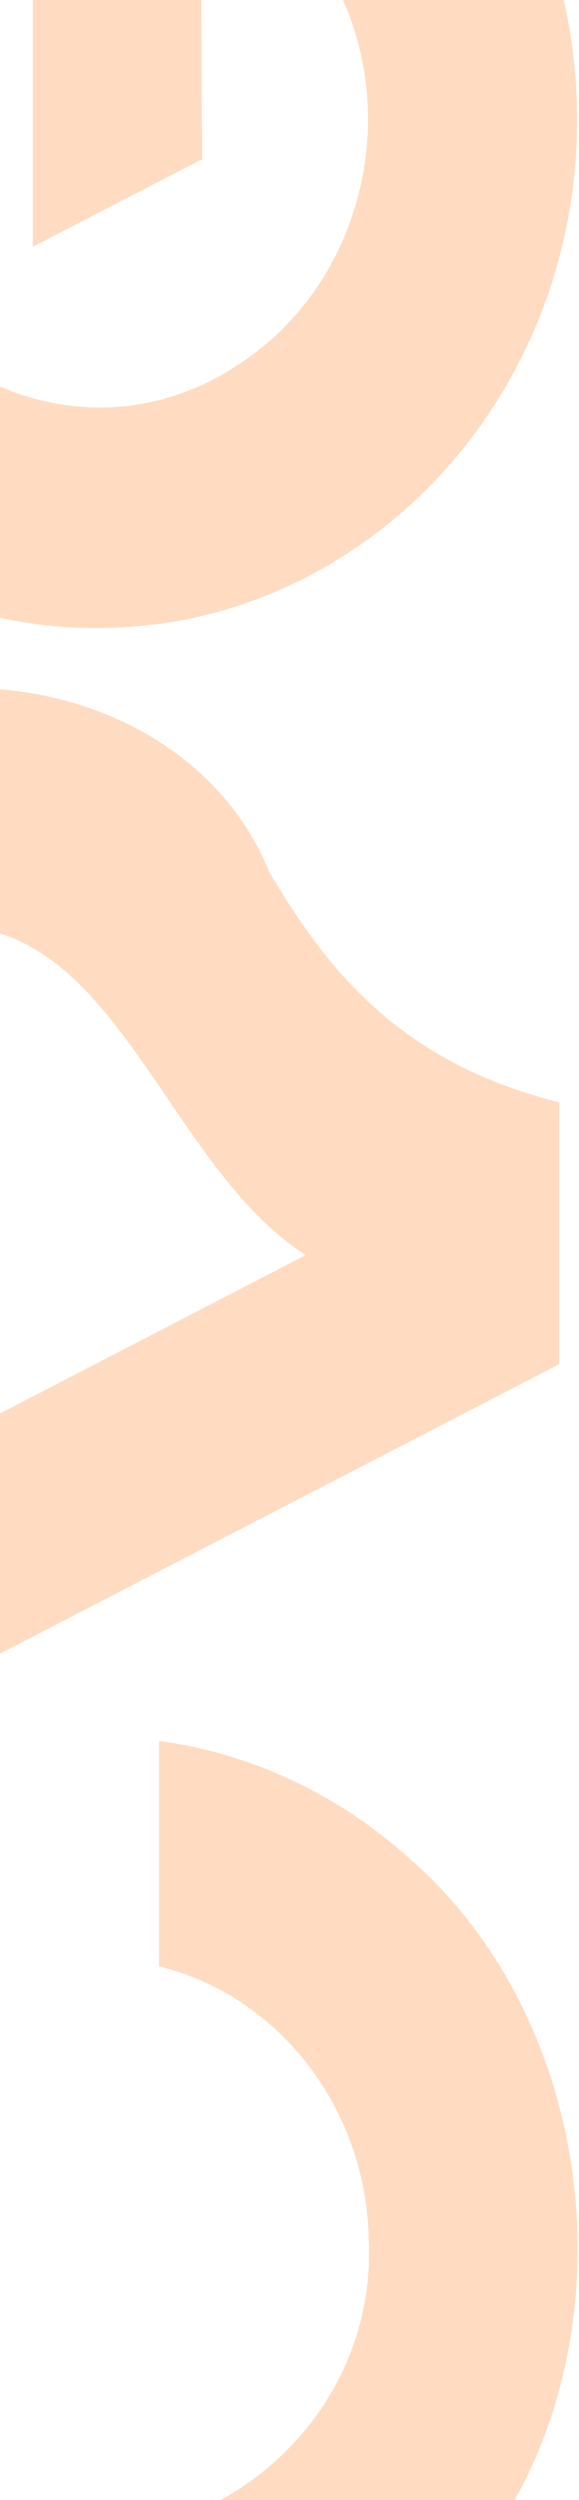
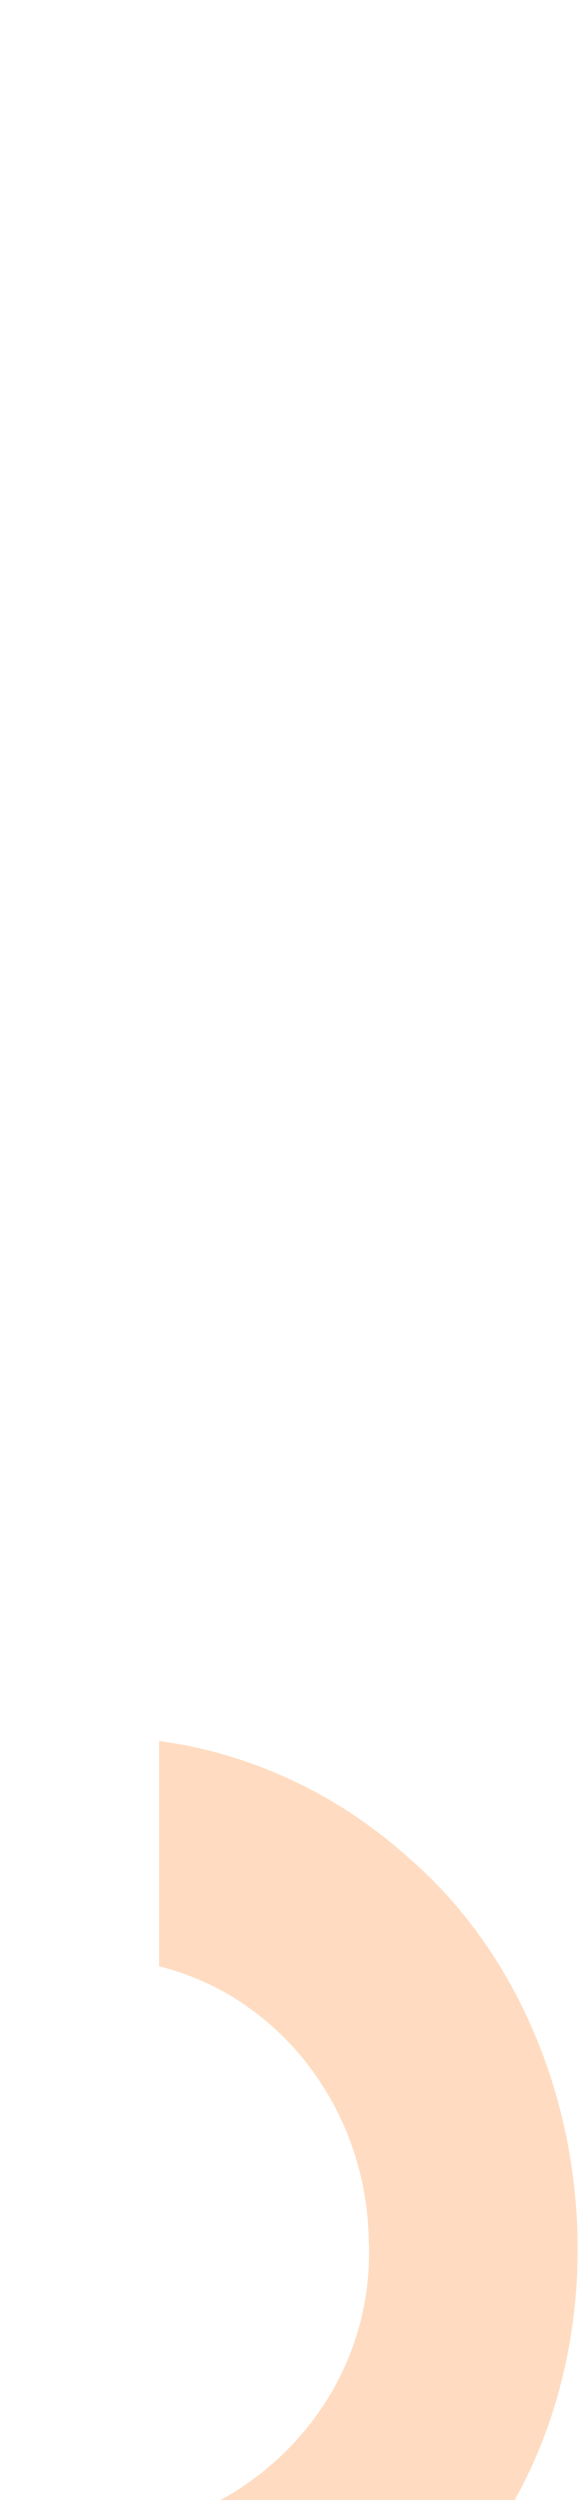
<svg xmlns="http://www.w3.org/2000/svg" width="116" height="500" viewBox="0 0 116 500" fill="none">
  <g clip-path="url(#clip0_6968_9505)">
    <path d="M-1.529 396.276C-41.246 412.746 -46.331 474.022 -9.899 497.493C25.069 522.665 75.626 493.019 73.894 448.319H73.872C73.771 437.563 70.664 426.796 65.043 417.823C60.897 411.07 55.343 405.273 48.973 400.952C48.973 400.952 48.727 400.774 48.682 400.739C45.766 398.755 42.592 397.055 39.295 395.709C36.903 394.718 34.4 393.891 31.875 393.277V348.188C50.481 350.715 68.072 358.991 82.287 371.943V371.931C118.93 403.974 126.731 465.014 99.385 506.136C99.385 506.136 99.106 506.561 99.094 506.584C80.834 535.25 48.146 552.689 15.368 550.87C14.061 550.835 12.519 550.729 10.999 550.575C-9.128 548.804 -28.596 539.985 -43.738 525.994C-54.332 516.289 -63.016 503.904 -68.648 490.362V490.374C-69.039 489.429 -69.408 488.544 -69.81 487.493C-69.844 487.422 -69.888 487.281 -69.922 487.198C-81.231 457.906 -78.594 423.136 -62.826 396.241H-62.848L-62.602 395.827V395.768L-62.557 395.745C-61.876 394.564 -61.071 393.265 -60.255 392.002C-57.752 388.071 -54.891 384.281 -51.84 380.703C-42.598 369.912 -30.909 361.105 -18.236 355.449C-15.587 354.245 -12.861 353.171 -10.134 352.25C-10.067 352.226 -9.91 352.167 -9.843 352.155C-7.161 351.246 -4.323 350.431 -1.439 349.759V396.205L-1.529 396.241V396.276Z" fill="#FF8930" fill-opacity="0.3" />
-     <path d="M53.864 174.289C64.626 192.27 78.64 212.105 112.032 220.476V272.849L-79.939 372.036V325.341L-79.838 323.44C-36.221 301.563 17.656 273.558 61.24 251.019C34.184 233.758 24.115 187.335 -7.489 185.304C-42.769 183.451 -49.363 240.535 -33.762 269.059L-70.697 287.631C-82.956 255.742 -86.342 193.675 -60.516 164.1C-29.962 123.084 36.911 132.175 53.875 174.277L53.864 174.289Z" fill="#FF8930" fill-opacity="0.3" />
-     <path d="M19.387 -77.738C20.896 -77.738 22.159 -77.703 23.366 -77.644C23.444 -77.644 23.589 -77.644 23.656 -77.644C26.238 -77.537 28.92 -77.29 31.747 -76.924C31.814 -76.924 31.971 -76.888 32.038 -76.888C34.966 -76.475 37.782 -75.944 40.442 -75.318V-74.798C45.929 -74.94 51.572 -71.67 56.925 -69.733C56.993 -69.71 57.16 -69.627 57.216 -69.604C66.413 -65.448 74.817 -59.863 82.394 -52.945V-52.685L82.562 -52.767C92.273 -43.83 100.096 -33.11 105.74 -20.996C105.773 -20.925 105.84 -20.796 105.874 -20.713C116.77 2.593 118.614 30.386 111.015 55.097C109.975 58.591 108.701 62.074 107.271 65.451V65.427C105.483 69.666 103.393 73.786 101.069 77.73H101.091C100.432 78.84 99.716 79.985 98.878 81.295V81.272C83.646 104.979 58.959 121.107 32.027 124.755C31.948 124.755 31.814 124.778 31.725 124.79C29.468 125.085 27.68 125.263 25.713 125.381C16.571 126.054 7.24 125.298 -1.846 123.137C-2.136 123.066 -2.427 122.996 -2.717 122.925C-2.784 122.913 -3.097 122.83 -3.164 122.807C-5.4 122.24 -7.668 121.579 -9.937 120.811C-10.015 120.788 -10.149 120.741 -10.239 120.717C-11.177 120.398 -12.172 120.044 -13.267 119.631C-13.368 119.595 -13.558 119.525 -13.658 119.489C-24.666 115.262 -34.903 108.875 -43.809 100.681V100.398L-43.999 100.504C-50.202 94.766 -55.7 88.261 -60.304 81.047C-60.349 80.965 -60.55 80.658 -60.595 80.587C-75.112 58.013 -80.23 29.217 -74.765 2.593C-74.765 2.593 -74.698 2.251 -74.698 2.204C-72.273 -9.473 -68.138 -20.099 -62.137 -30.205H-62.159C-62.159 -30.205 -61.858 -30.689 -61.846 -30.701C-61.478 -31.303 -61.042 -32 -60.595 -32.697C-60.595 -32.697 -60.315 -33.133 -60.304 -33.145C-51.844 -46.368 -40.211 -57.573 -26.934 -65.235C-24.252 -66.817 -21.336 -68.293 -18.329 -69.663V-17.265C-21.66 -13.818 -24.666 -9.981 -27.013 -5.742V-5.789C-58.874 51.803 10.514 110.611 56.903 65.522V65.463C68 54.353 74.158 38.355 73.7 22.227L73.677 22.251C73.286 0.374 59.865 -20.359 40.755 -28.753C40.073 -16.073 40.397 11.755 40.475 31.85L6.558 49.37V-76.841C9.475 -77.242 12.436 -77.537 15.241 -77.62C16.605 -77.691 17.991 -77.727 19.354 -77.727L19.387 -77.738Z" fill="#FF8930" fill-opacity="0.3" />
  </g>
  <defs>
    <clipPath id="clip0_6968_9505">
      <rect width="116" height="500" fill="white" />
    </clipPath>
  </defs>
</svg>